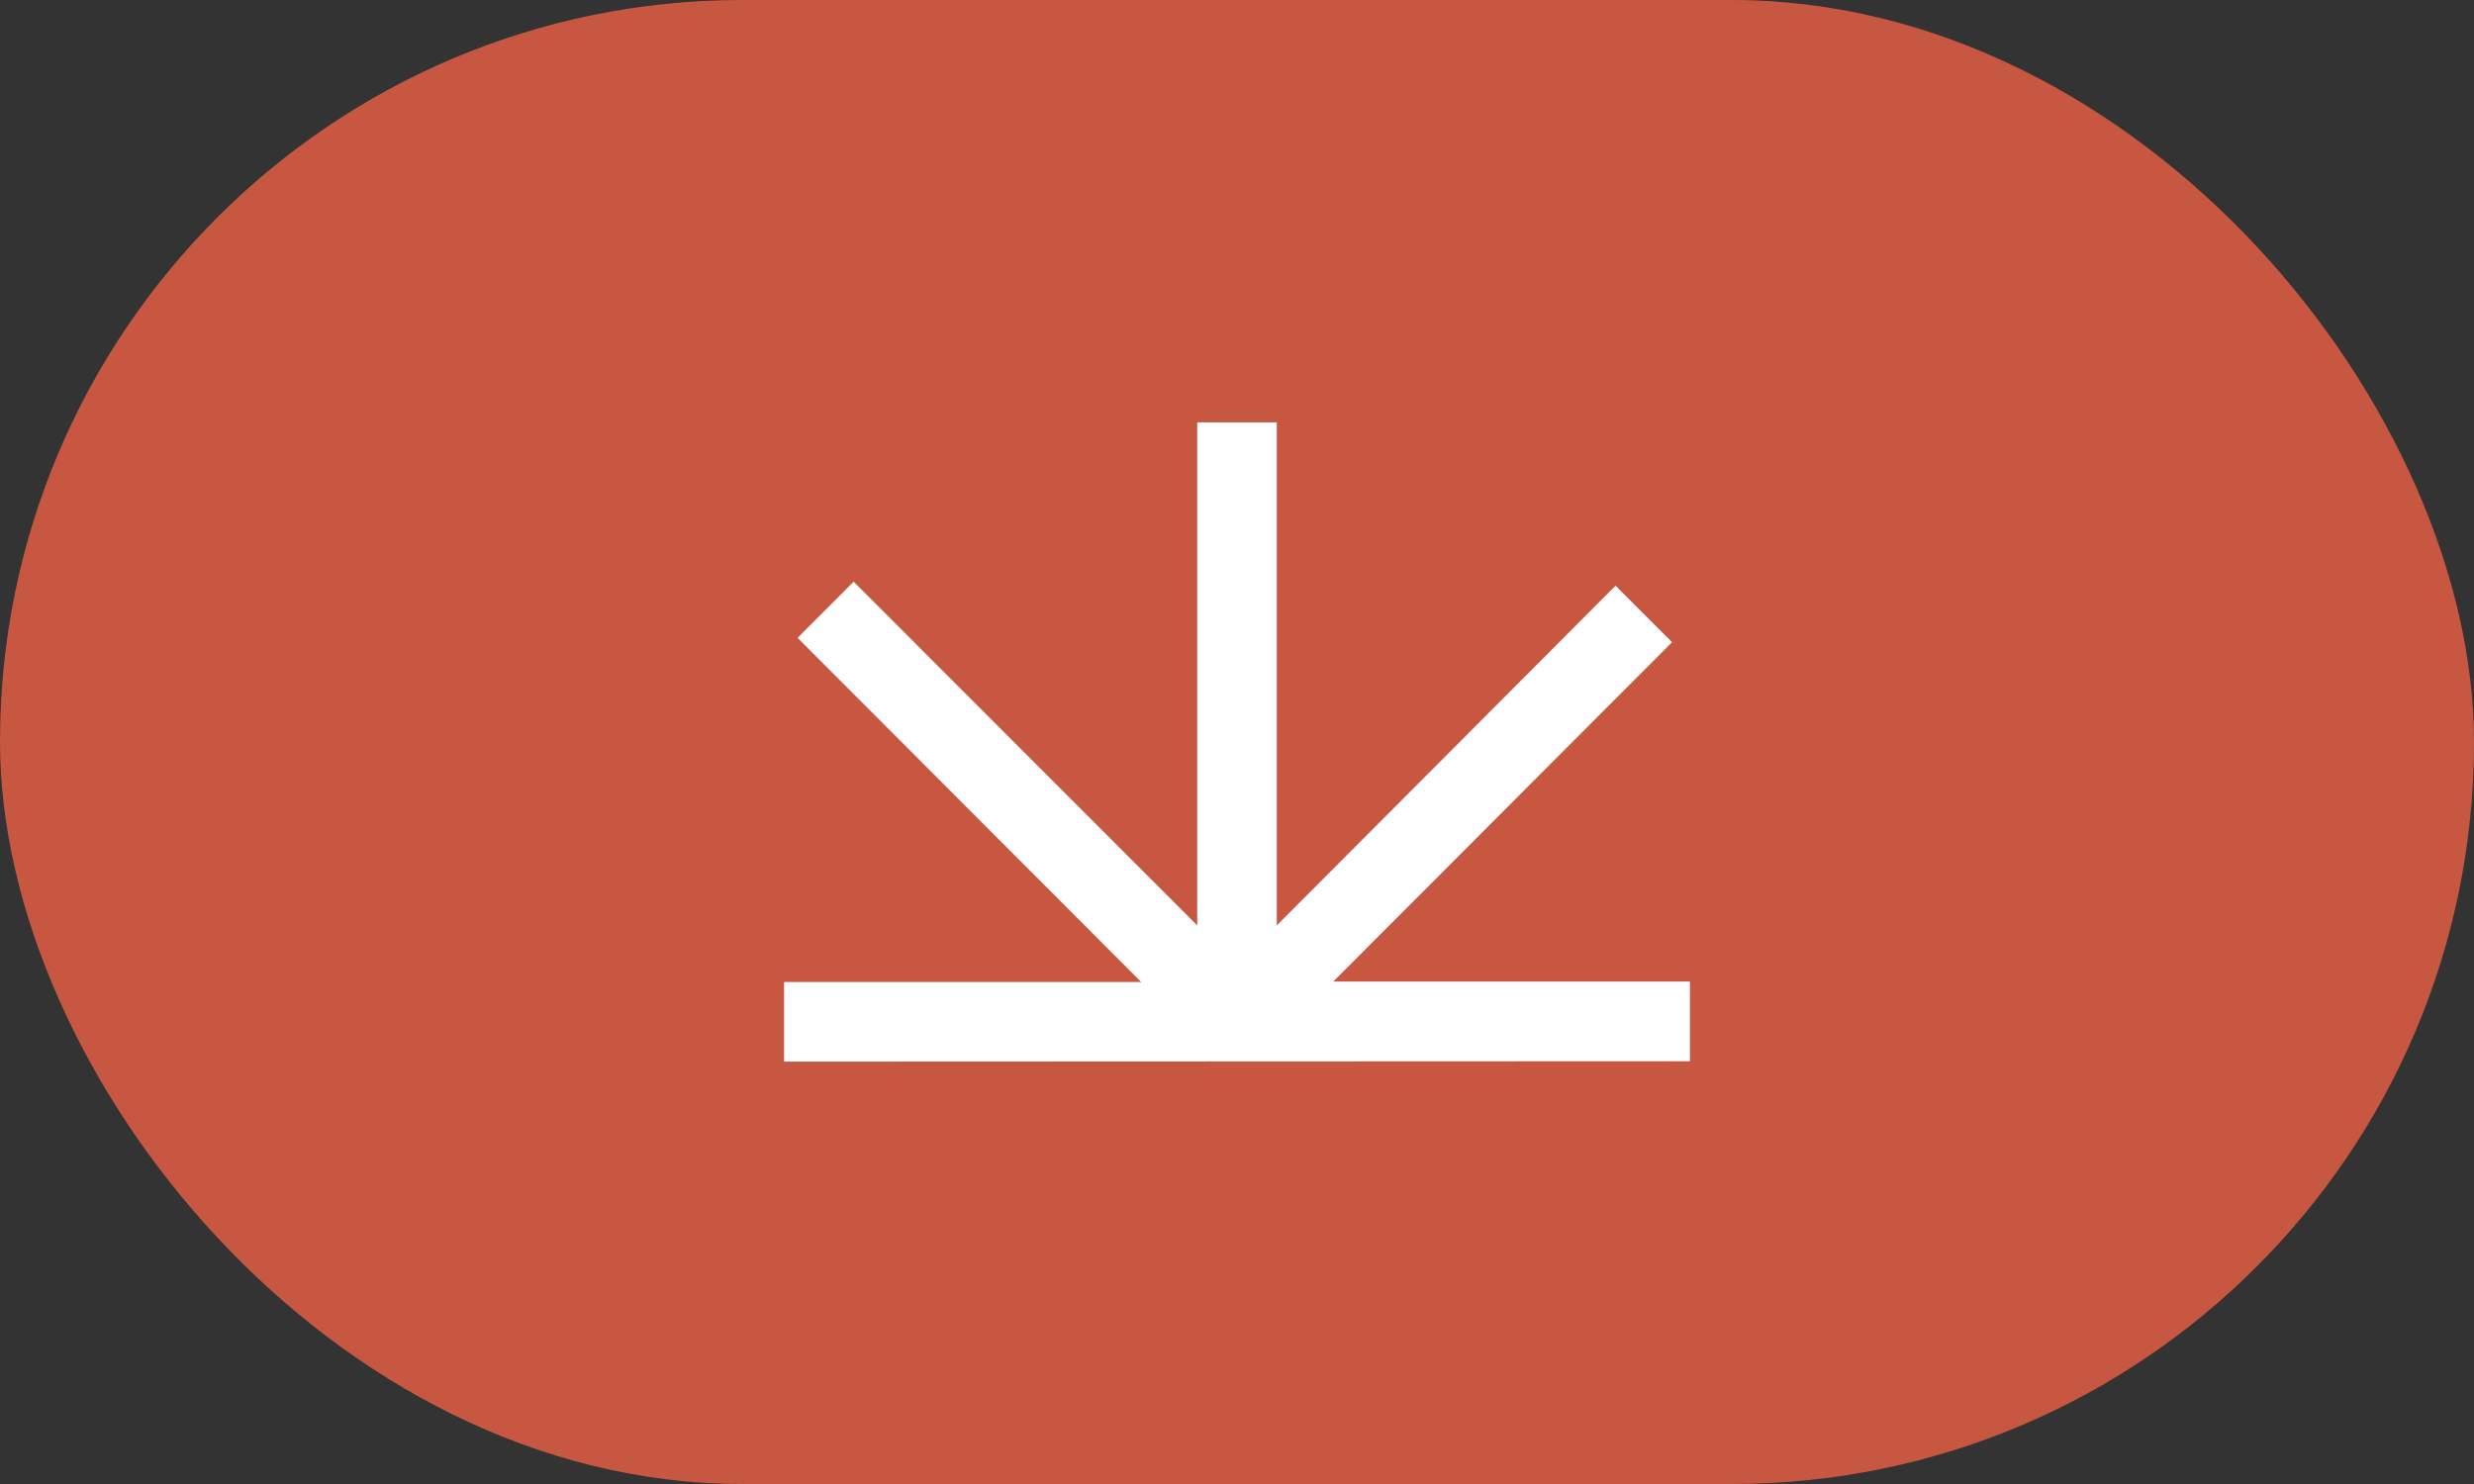
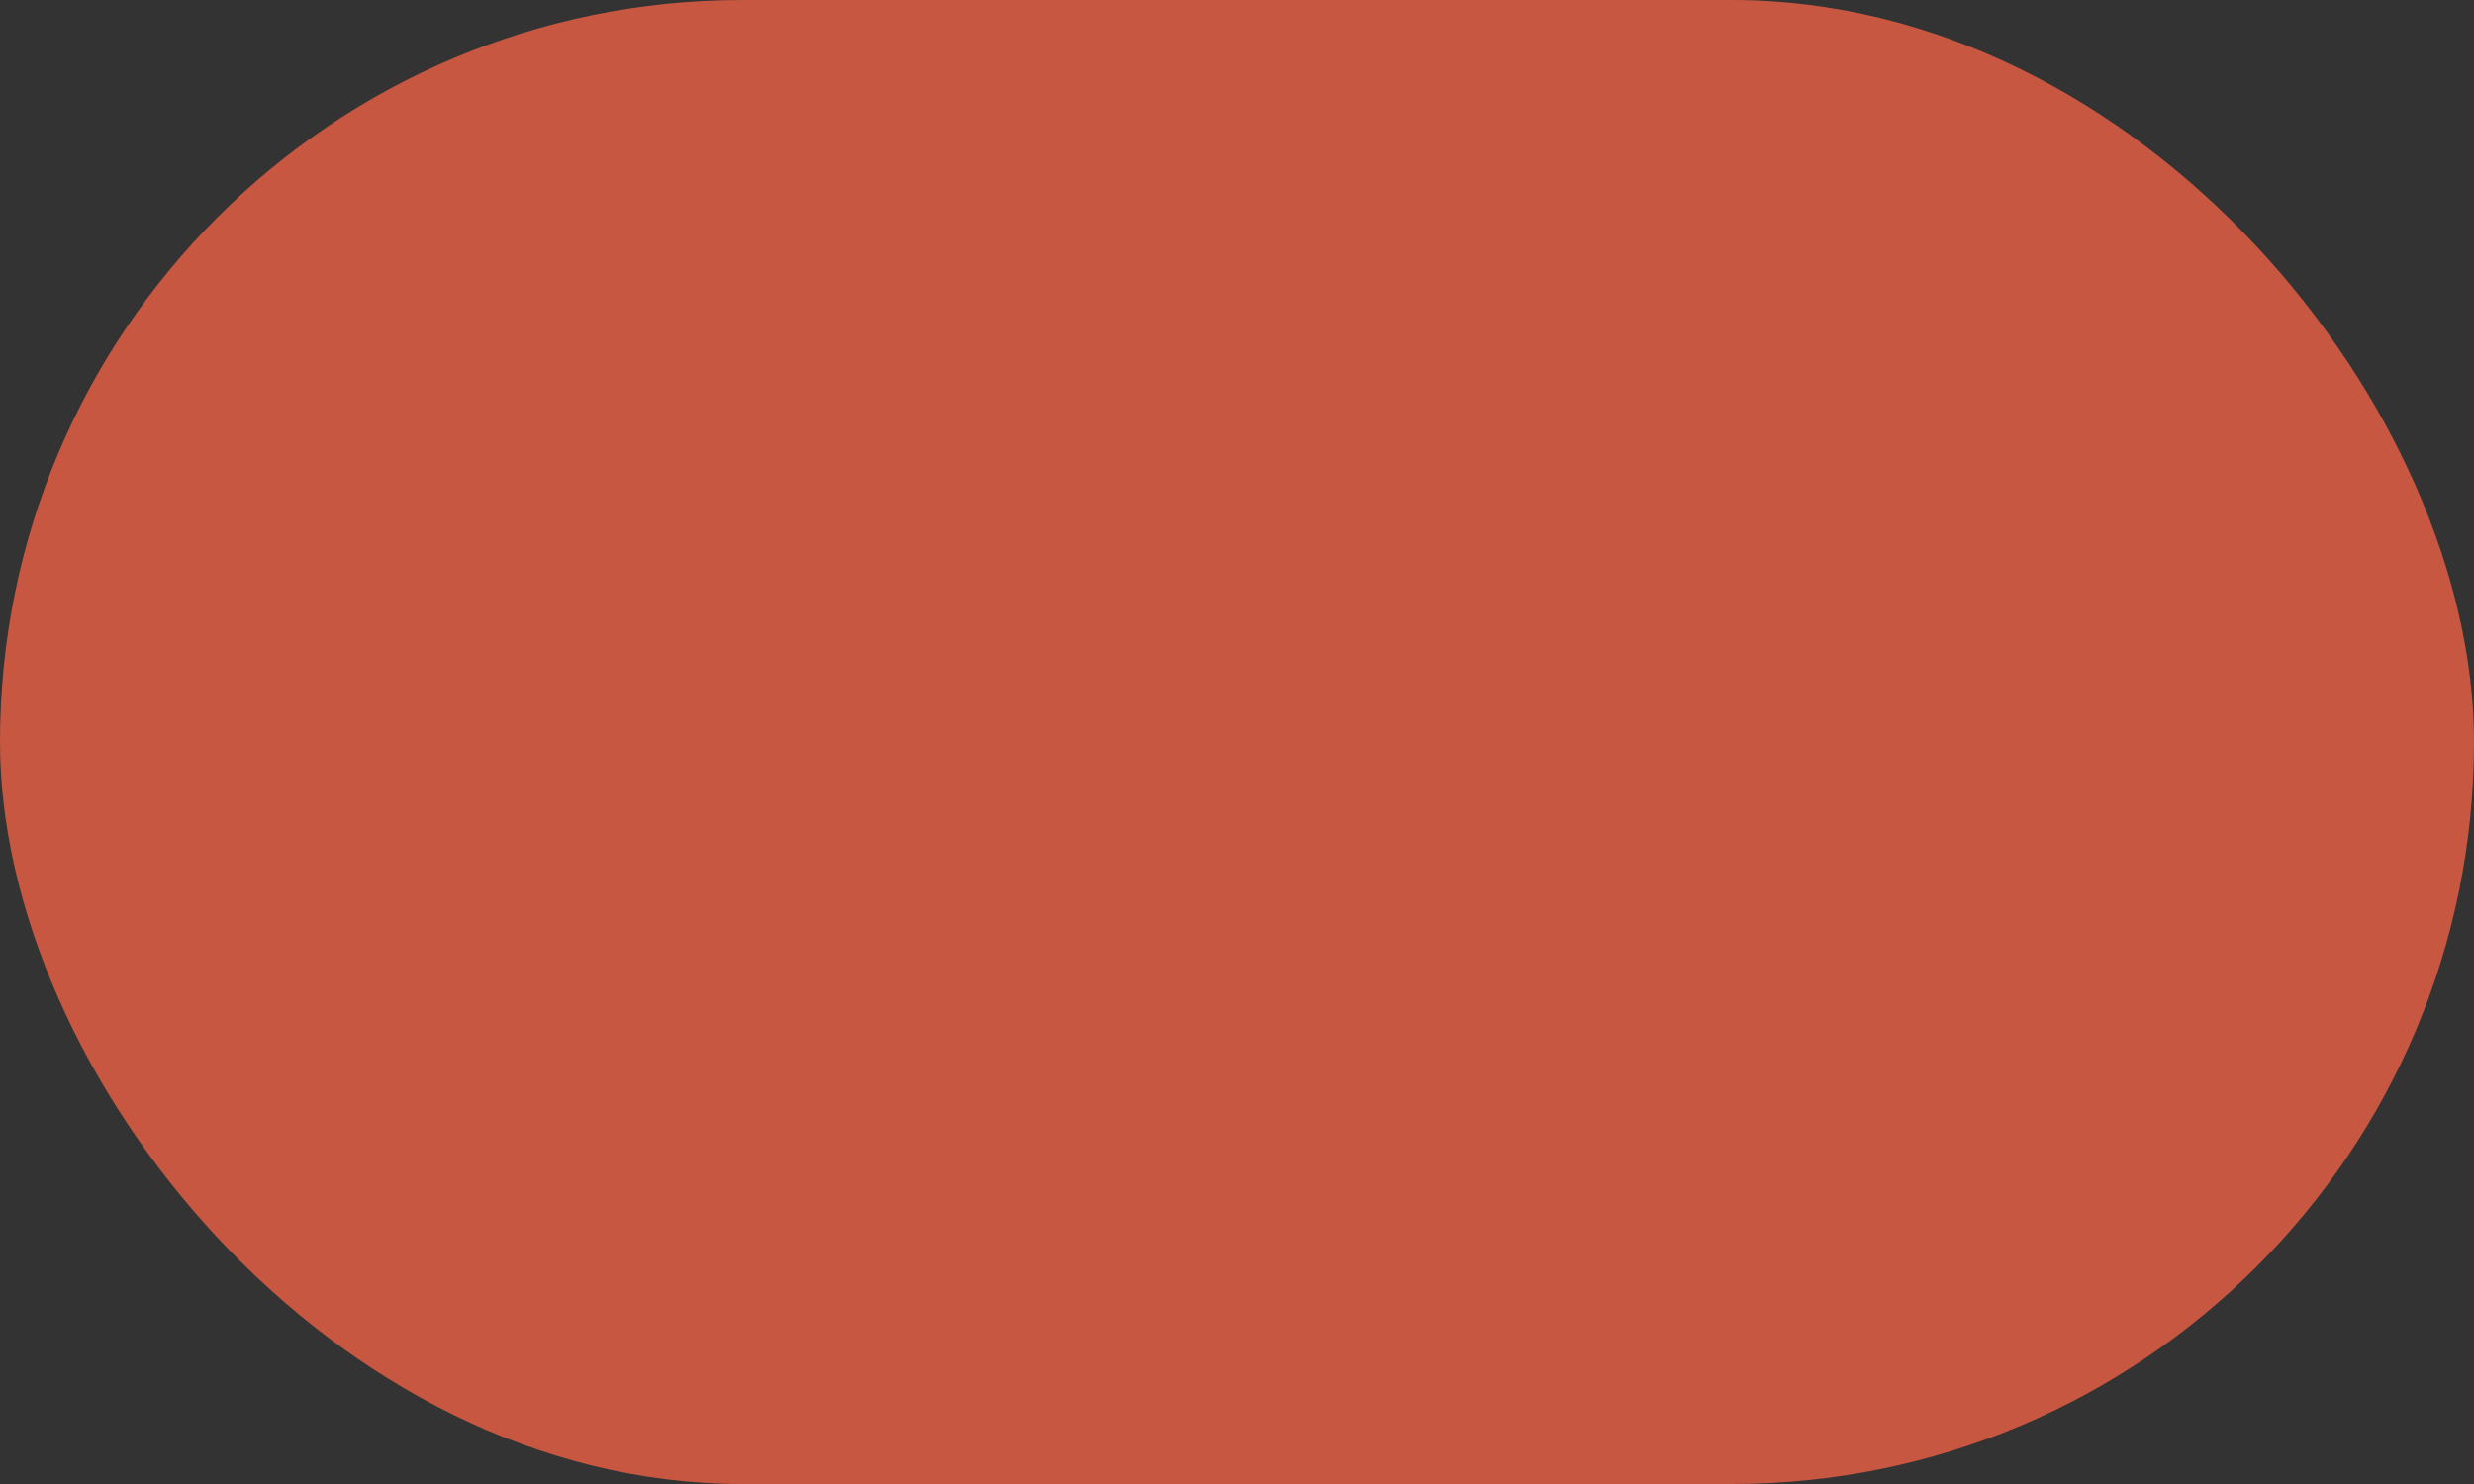
<svg xmlns="http://www.w3.org/2000/svg" width="65" height="39" viewBox="0 0 65 39" fill="none">
  <rect x="0" y="0" width="65" height="39" fill="#333333" stroke="none" />
  <rect width="65" height="39" rx="19.5" fill="#C75741" />
  <g clip-path="url(#clip0_3630_8113)">
-     <path d="M20.85 27.65V26.057H29.982H30.585L30.159 25.63L21.308 16.763L22.428 15.641L31.278 24.497L31.705 24.924V24.32V11.35H33.295V24.32V24.925L33.722 24.497L42.446 15.746L43.577 16.878L34.851 25.62L34.426 26.046H35.028H44.15V27.64L20.85 27.65Z" fill="white" stroke="white" stroke-width="0.5" />
-   </g>
+     </g>
  <defs>
    <clipPath id="clip0_3630_8113">
-       <rect width="23.8" height="16.8" fill="white" transform="translate(20.6 11.1)" />
-     </clipPath>
+       </clipPath>
  </defs>
</svg>